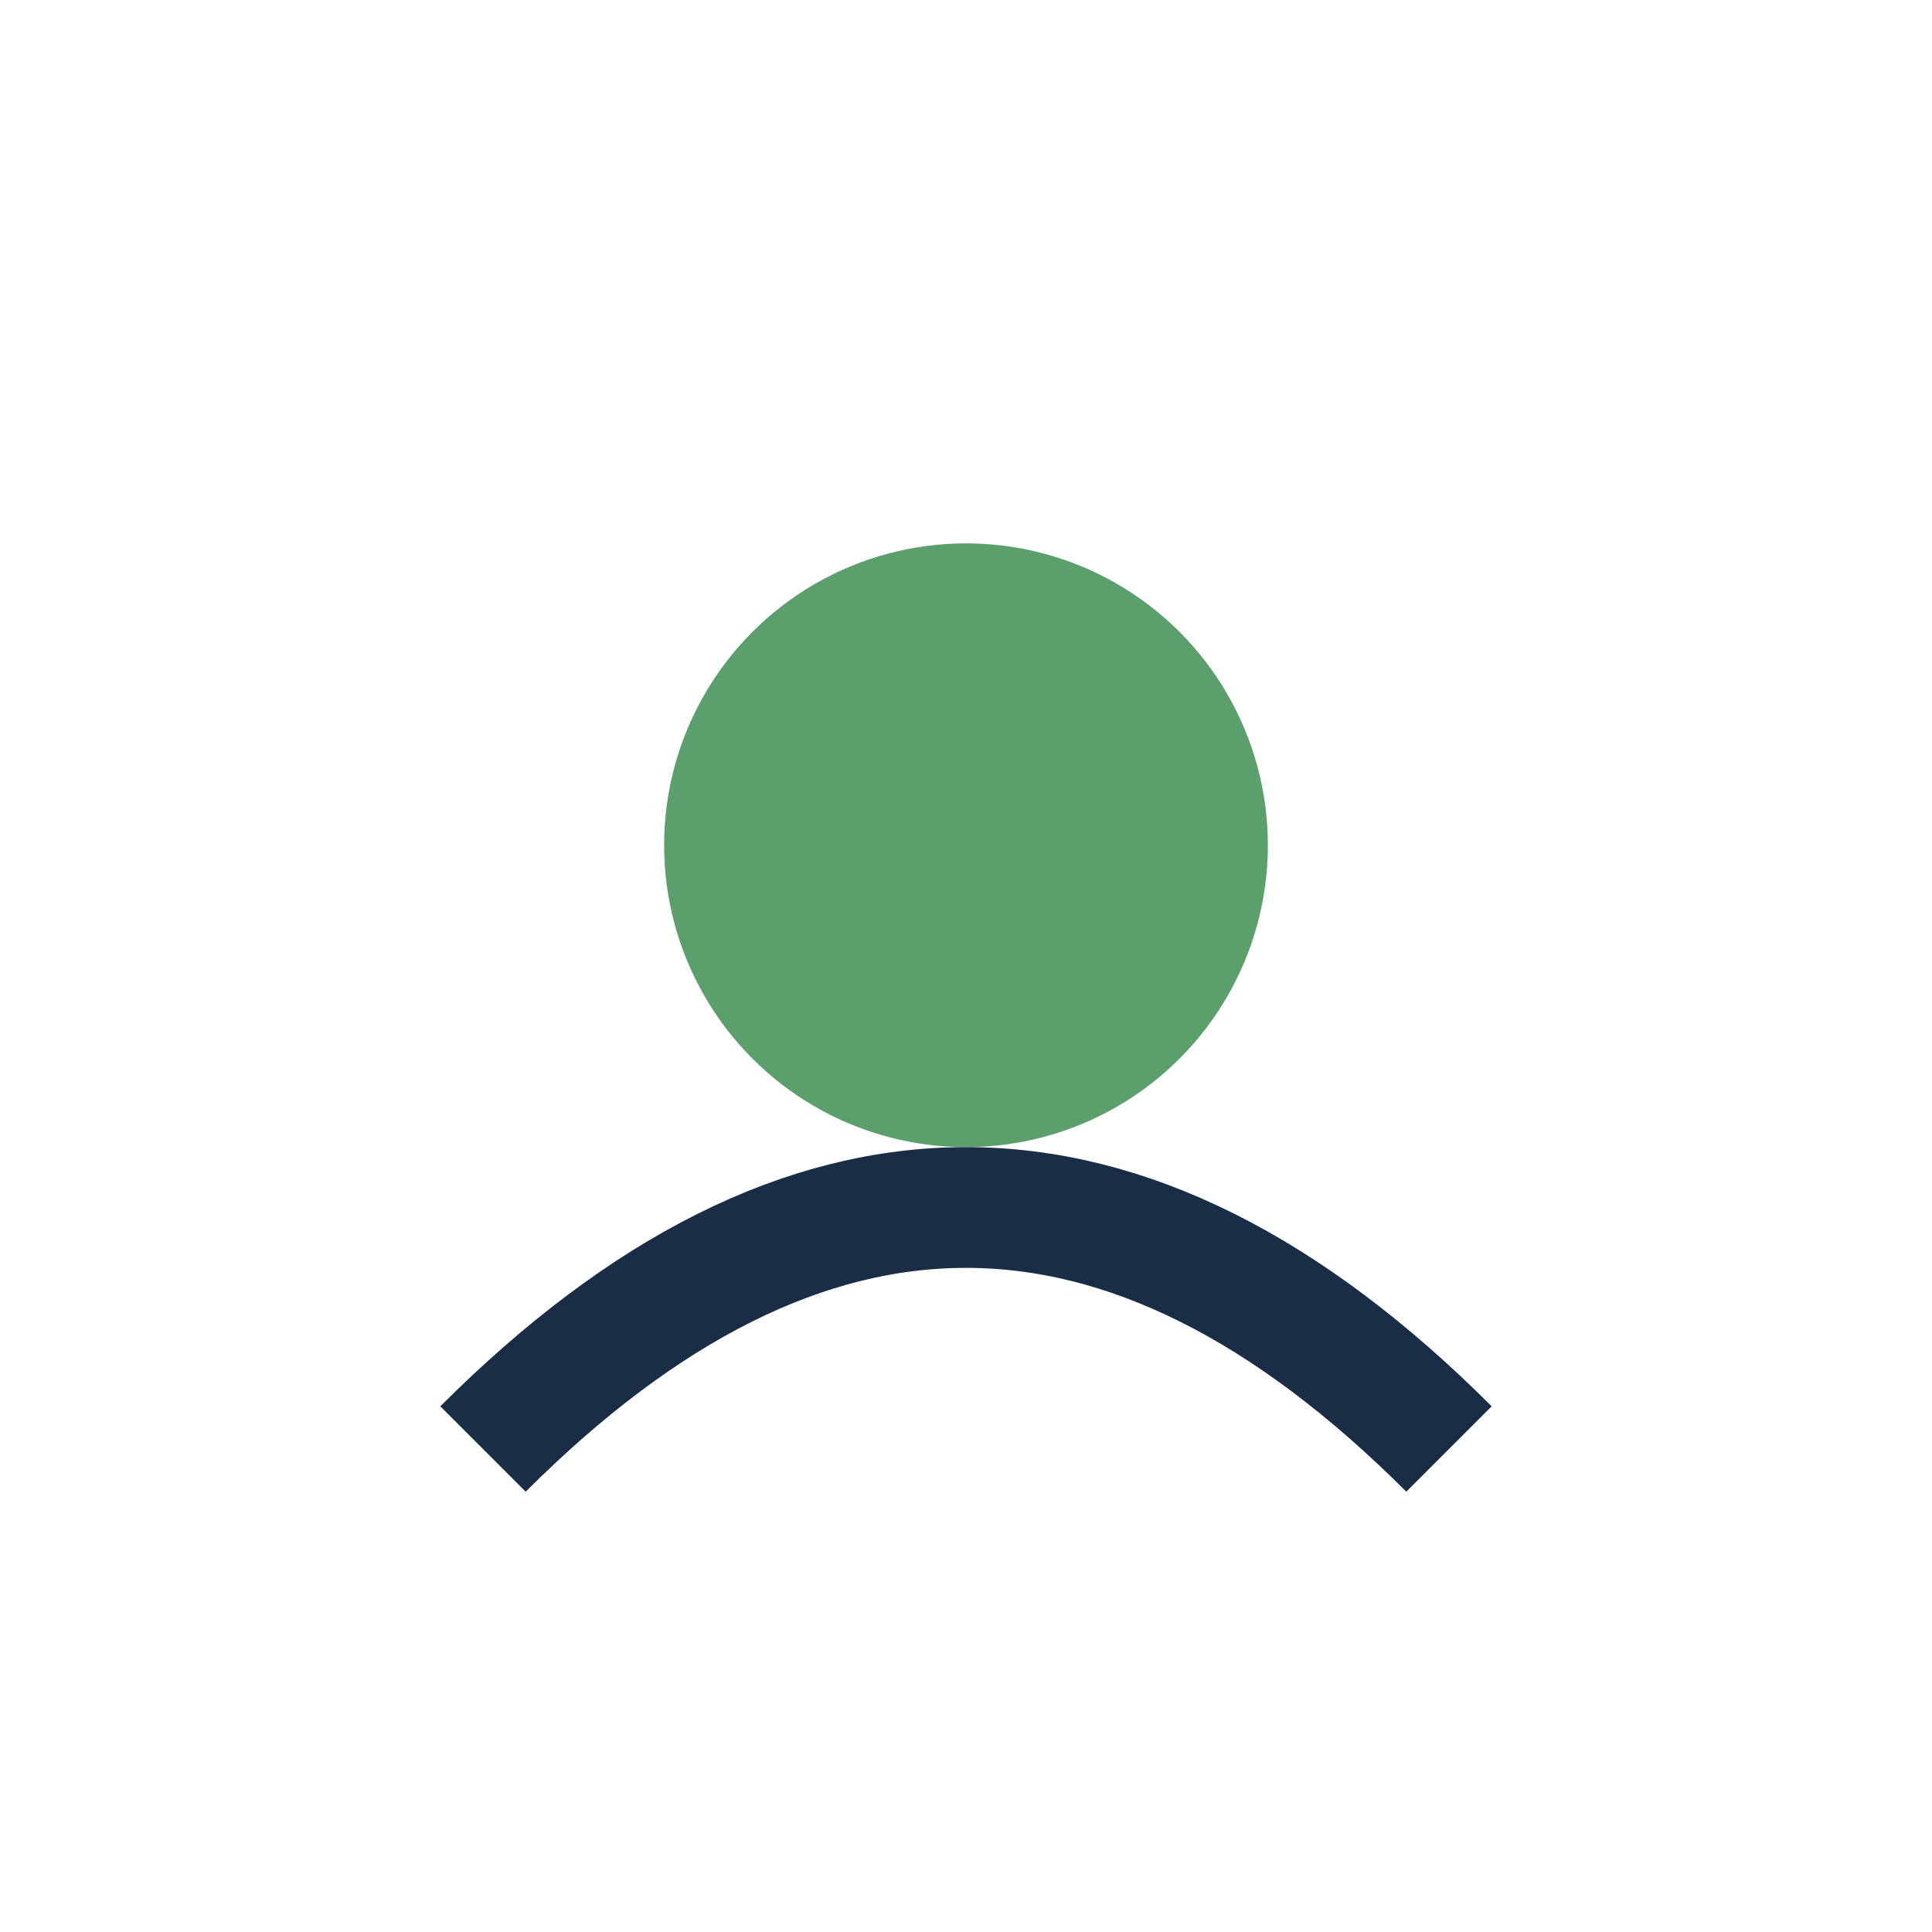
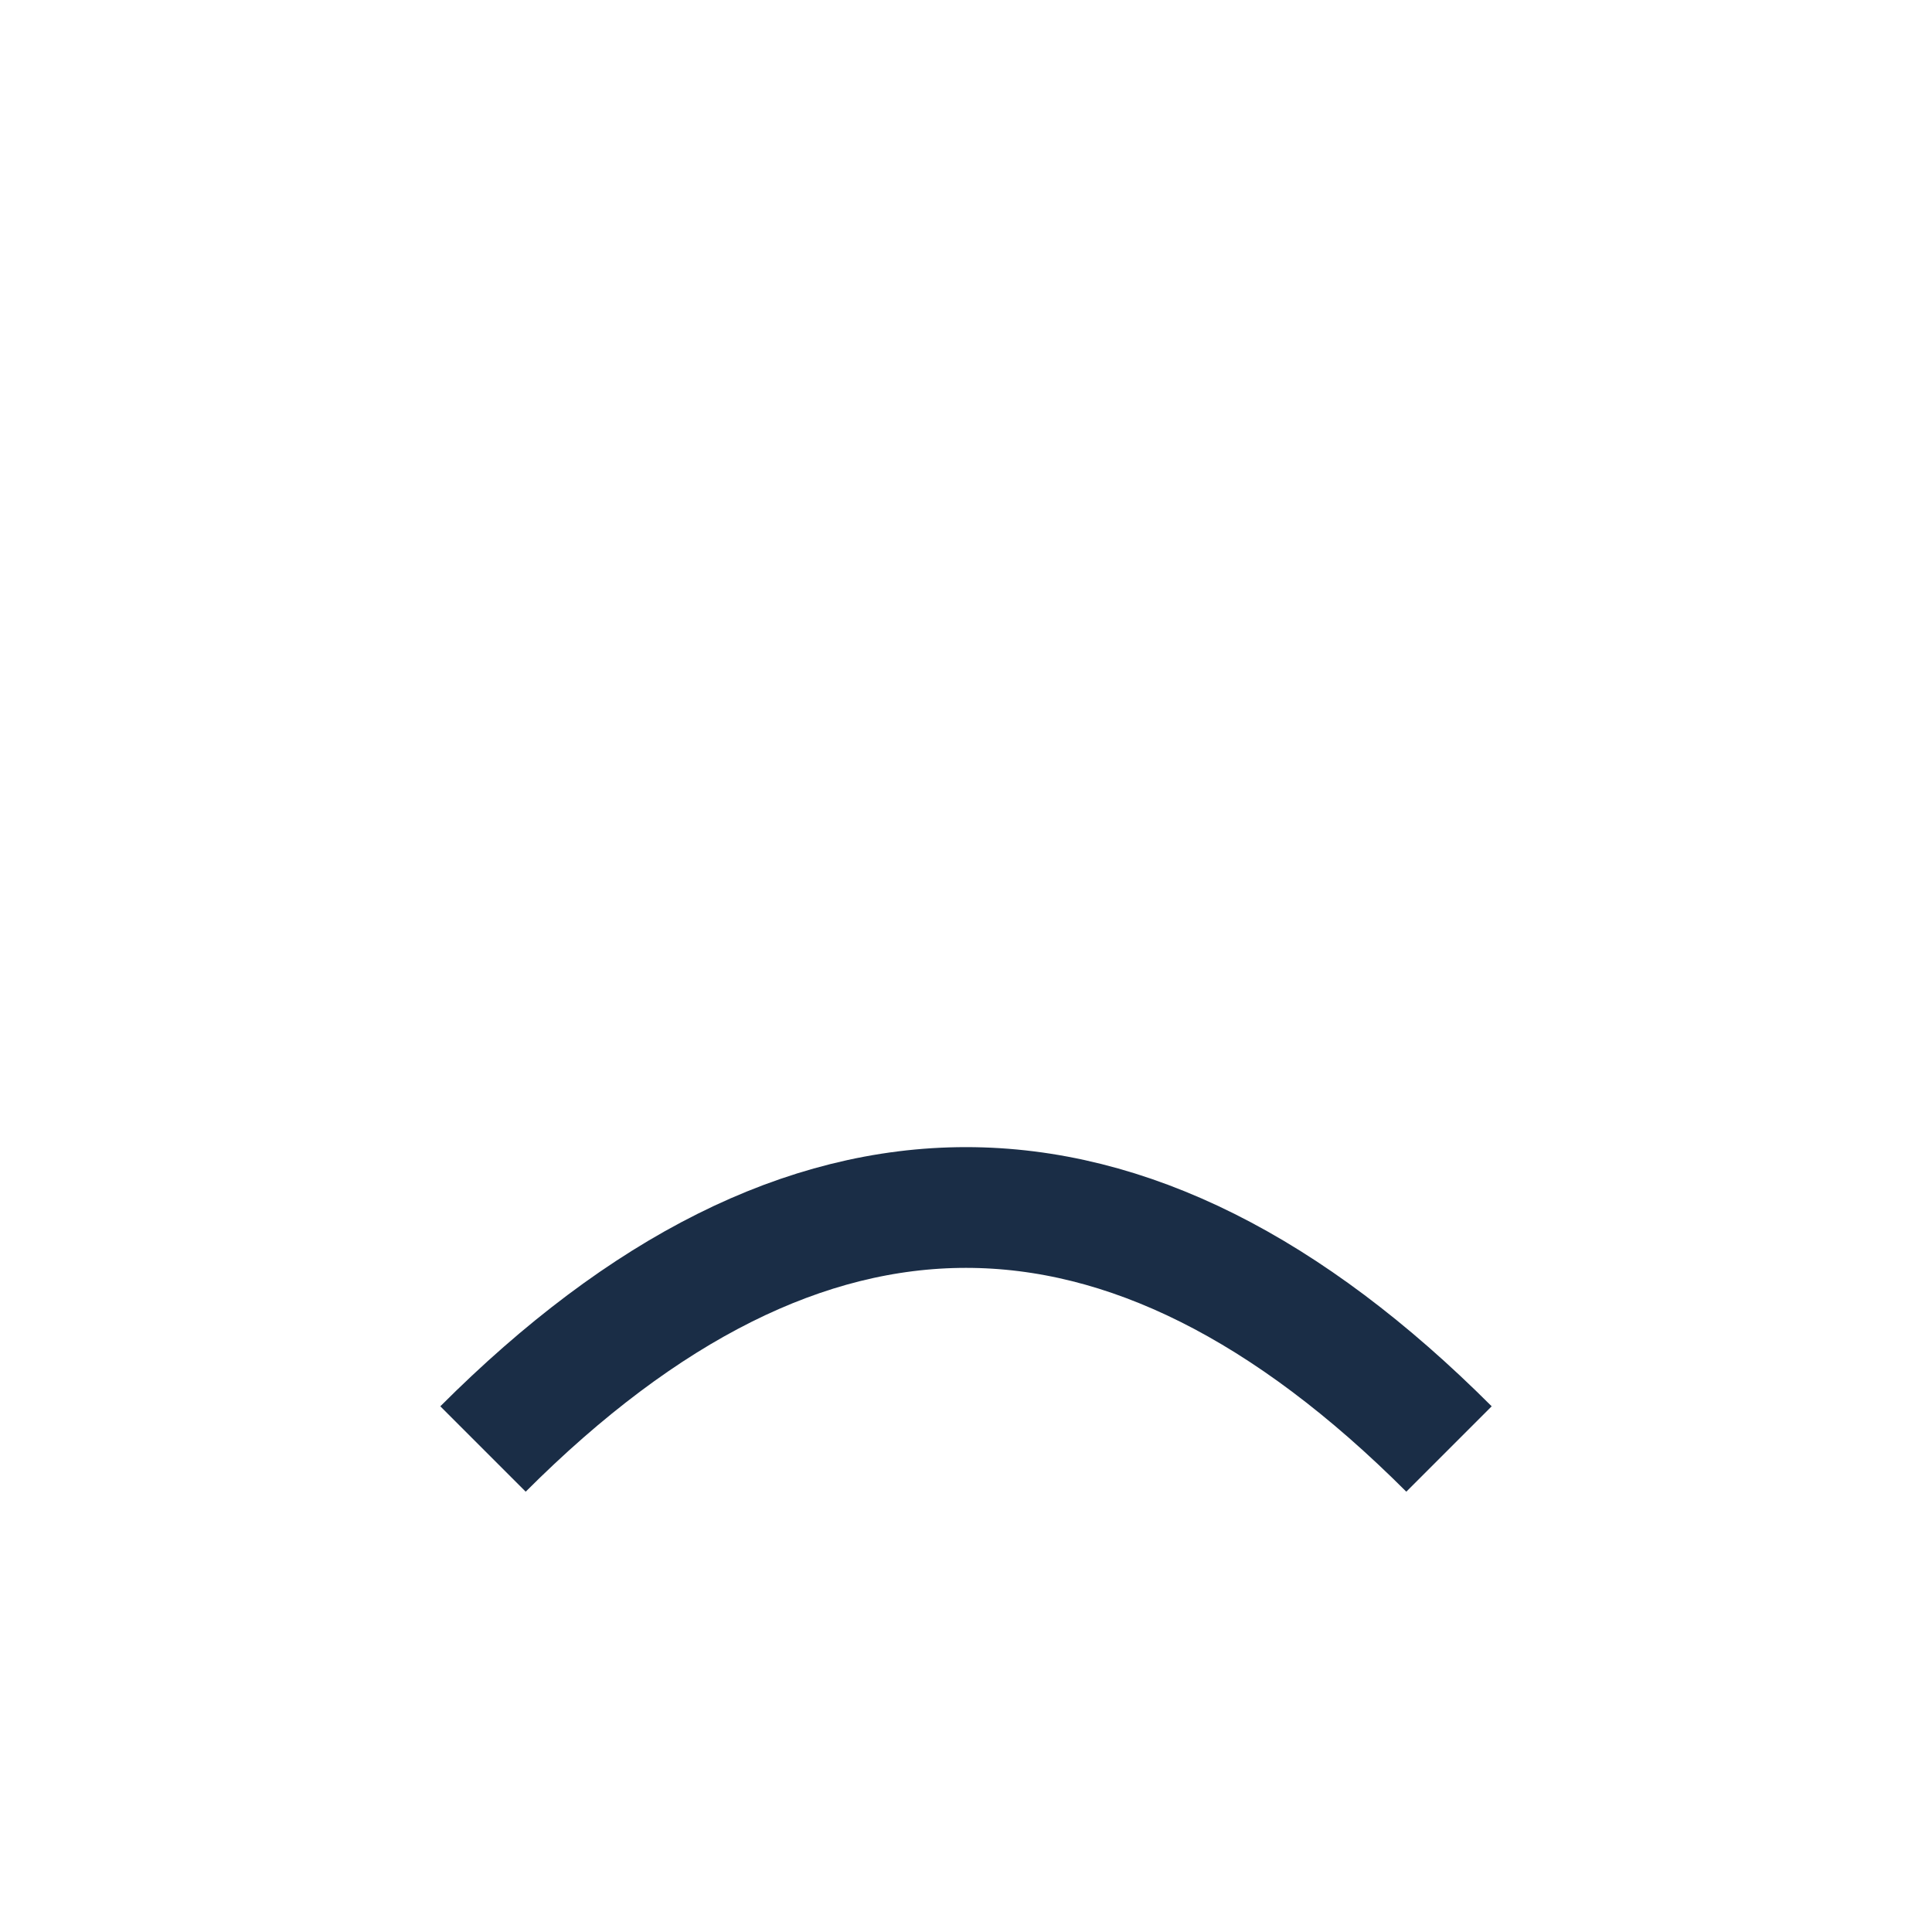
<svg xmlns="http://www.w3.org/2000/svg" width="32" height="32" viewBox="0 0 32 32">
-   <circle cx="16" cy="14" r="5" fill="#5B9F6C" />
  <path d="M8 24q8-8 16 0" stroke="#1A2D46" stroke-width="2" fill="none" />
</svg>